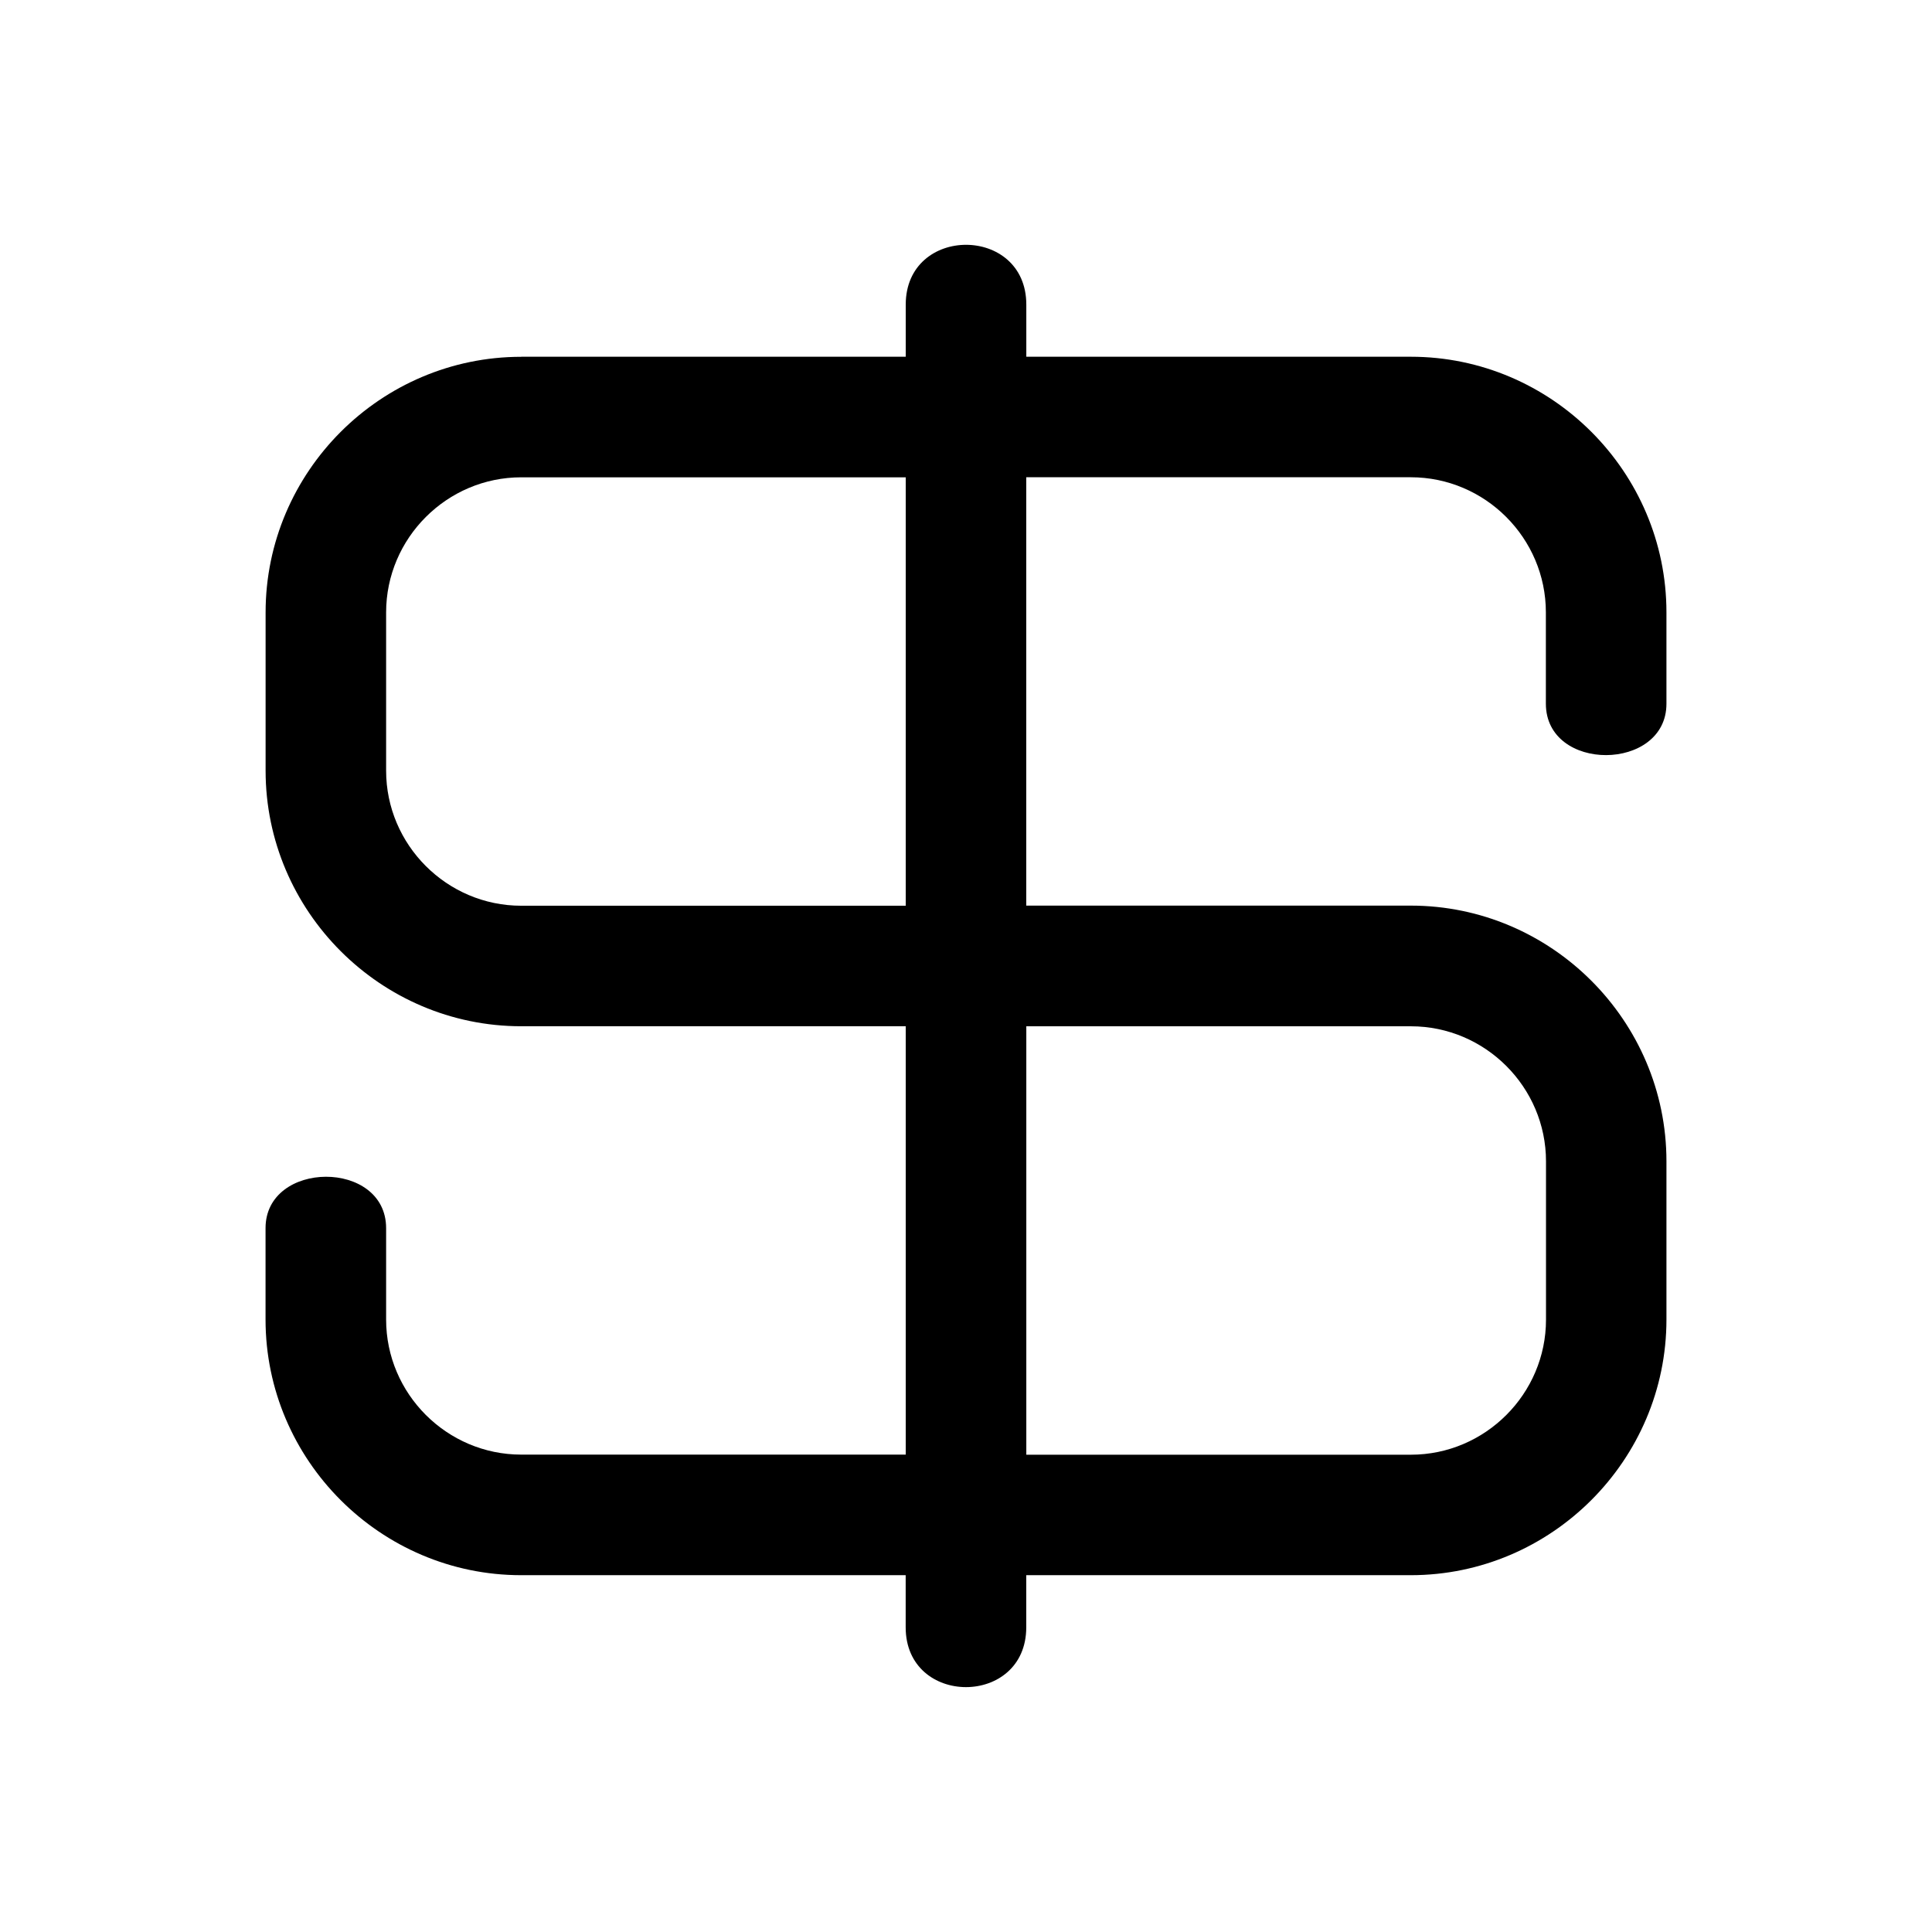
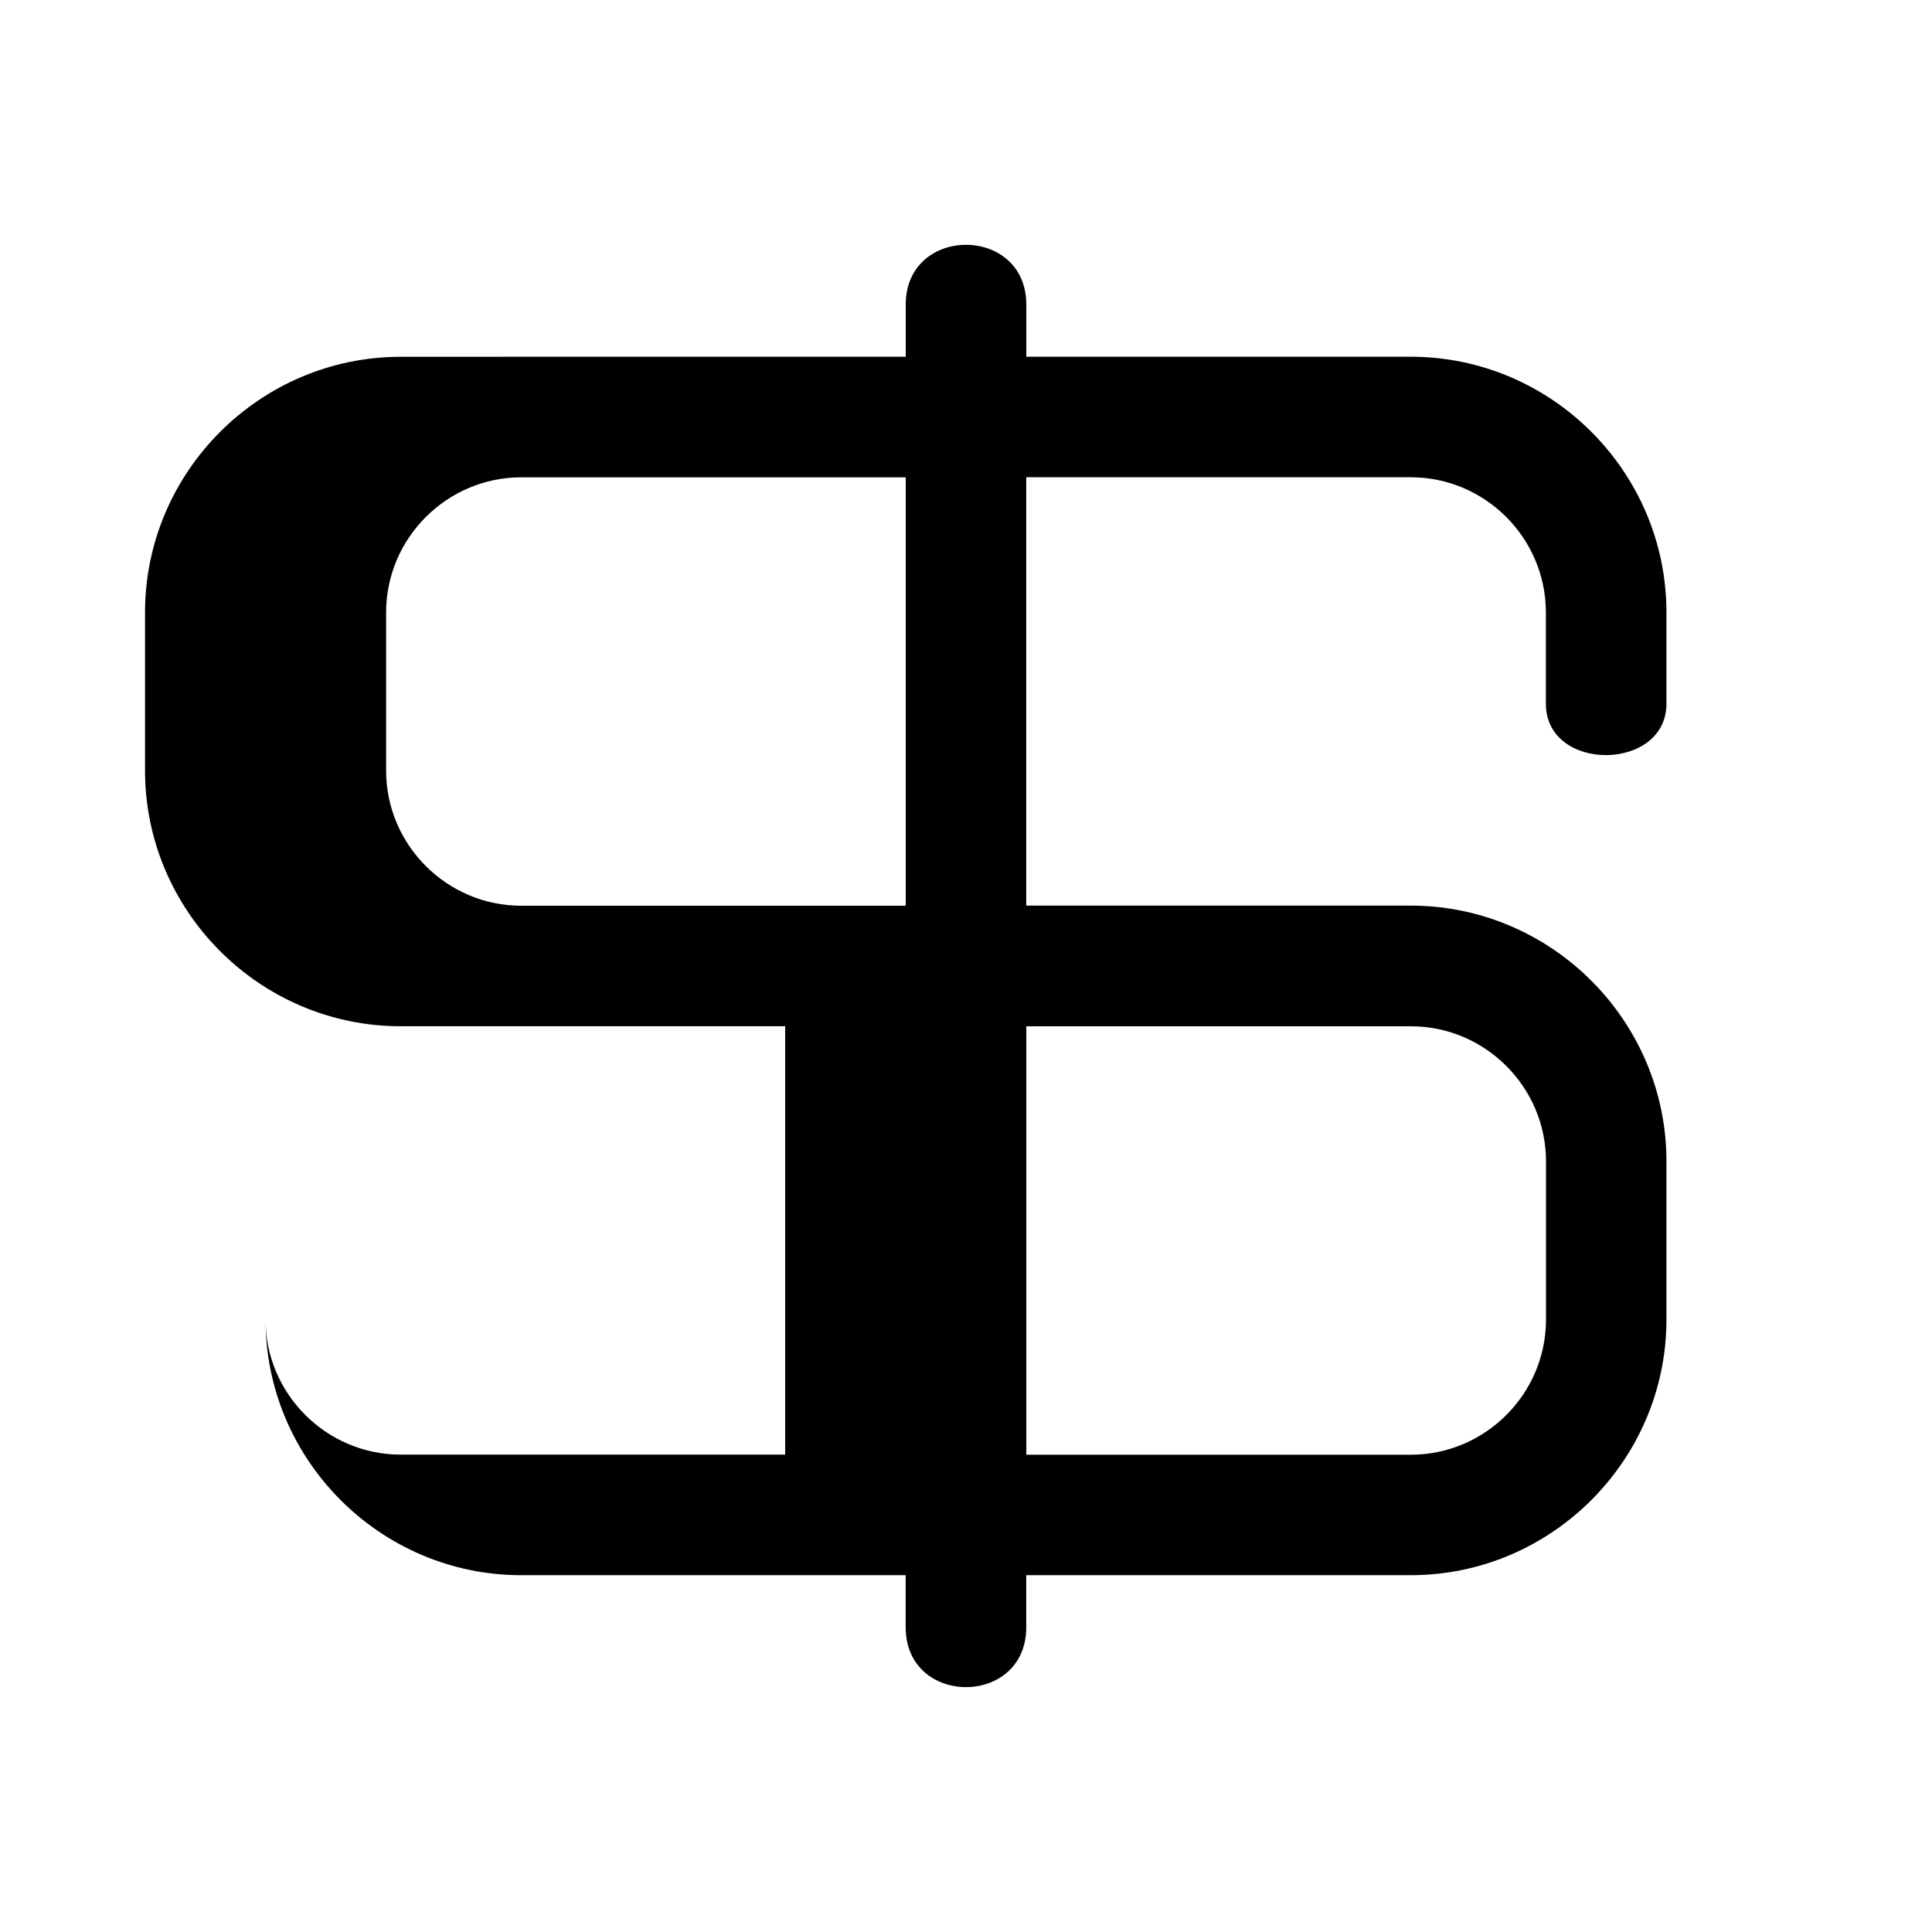
<svg xmlns="http://www.w3.org/2000/svg" fill="#000000" width="800px" height="800px" version="1.1" viewBox="144 144 512 512">
-   <path d="m282.13 238.54h101.9v-13.816c0-21.129 31.953-21.129 31.953 0v13.816h101.9c37.258 0 67.742 30.484 67.742 67.742v24.215c0 18.031-31.938 18.273-31.953 0v-24.215c0-19.695-16.113-35.805-35.805-35.805h-101.9v113.52h101.9c37.258 0 67.758 30.484 67.758 67.758v41.926c0 37.258-30.484 67.758-67.758 67.758h-101.9v13.816c0 21.129-31.953 21.129-31.953 0v-13.816h-101.9c-37.258 0-67.742-30.484-67.742-67.758v-24.215c0-18.031 31.938-18.273 31.953 0v24.215c0 19.695 16.113 35.805 35.805 35.805h101.9v-113.52h-101.9c-37.258 0-67.742-30.484-67.742-67.742v-41.926c0-37.258 30.484-67.742 67.742-67.742zm101.9 31.953h-101.9c-19.68 0-35.805 16.113-35.805 35.805v41.926c0 19.695 16.113 35.805 35.805 35.805h101.9zm31.953 259.02h101.92c19.68 0 35.805-16.113 35.805-35.805v-41.926c0-19.695-16.113-35.805-35.805-35.805h-101.92z" fill-rule="evenodd" />
+   <path d="m282.13 238.54h101.9v-13.816c0-21.129 31.953-21.129 31.953 0v13.816h101.9c37.258 0 67.742 30.484 67.742 67.742v24.215c0 18.031-31.938 18.273-31.953 0v-24.215c0-19.695-16.113-35.805-35.805-35.805h-101.9v113.52h101.9c37.258 0 67.758 30.484 67.758 67.758v41.926c0 37.258-30.484 67.758-67.758 67.758h-101.9v13.816c0 21.129-31.953 21.129-31.953 0v-13.816h-101.9c-37.258 0-67.742-30.484-67.742-67.758v-24.215v24.215c0 19.695 16.113 35.805 35.805 35.805h101.9v-113.52h-101.9c-37.258 0-67.742-30.484-67.742-67.742v-41.926c0-37.258 30.484-67.742 67.742-67.742zm101.9 31.953h-101.9c-19.68 0-35.805 16.113-35.805 35.805v41.926c0 19.695 16.113 35.805 35.805 35.805h101.9zm31.953 259.02h101.92c19.68 0 35.805-16.113 35.805-35.805v-41.926c0-19.695-16.113-35.805-35.805-35.805h-101.92z" fill-rule="evenodd" />
</svg>